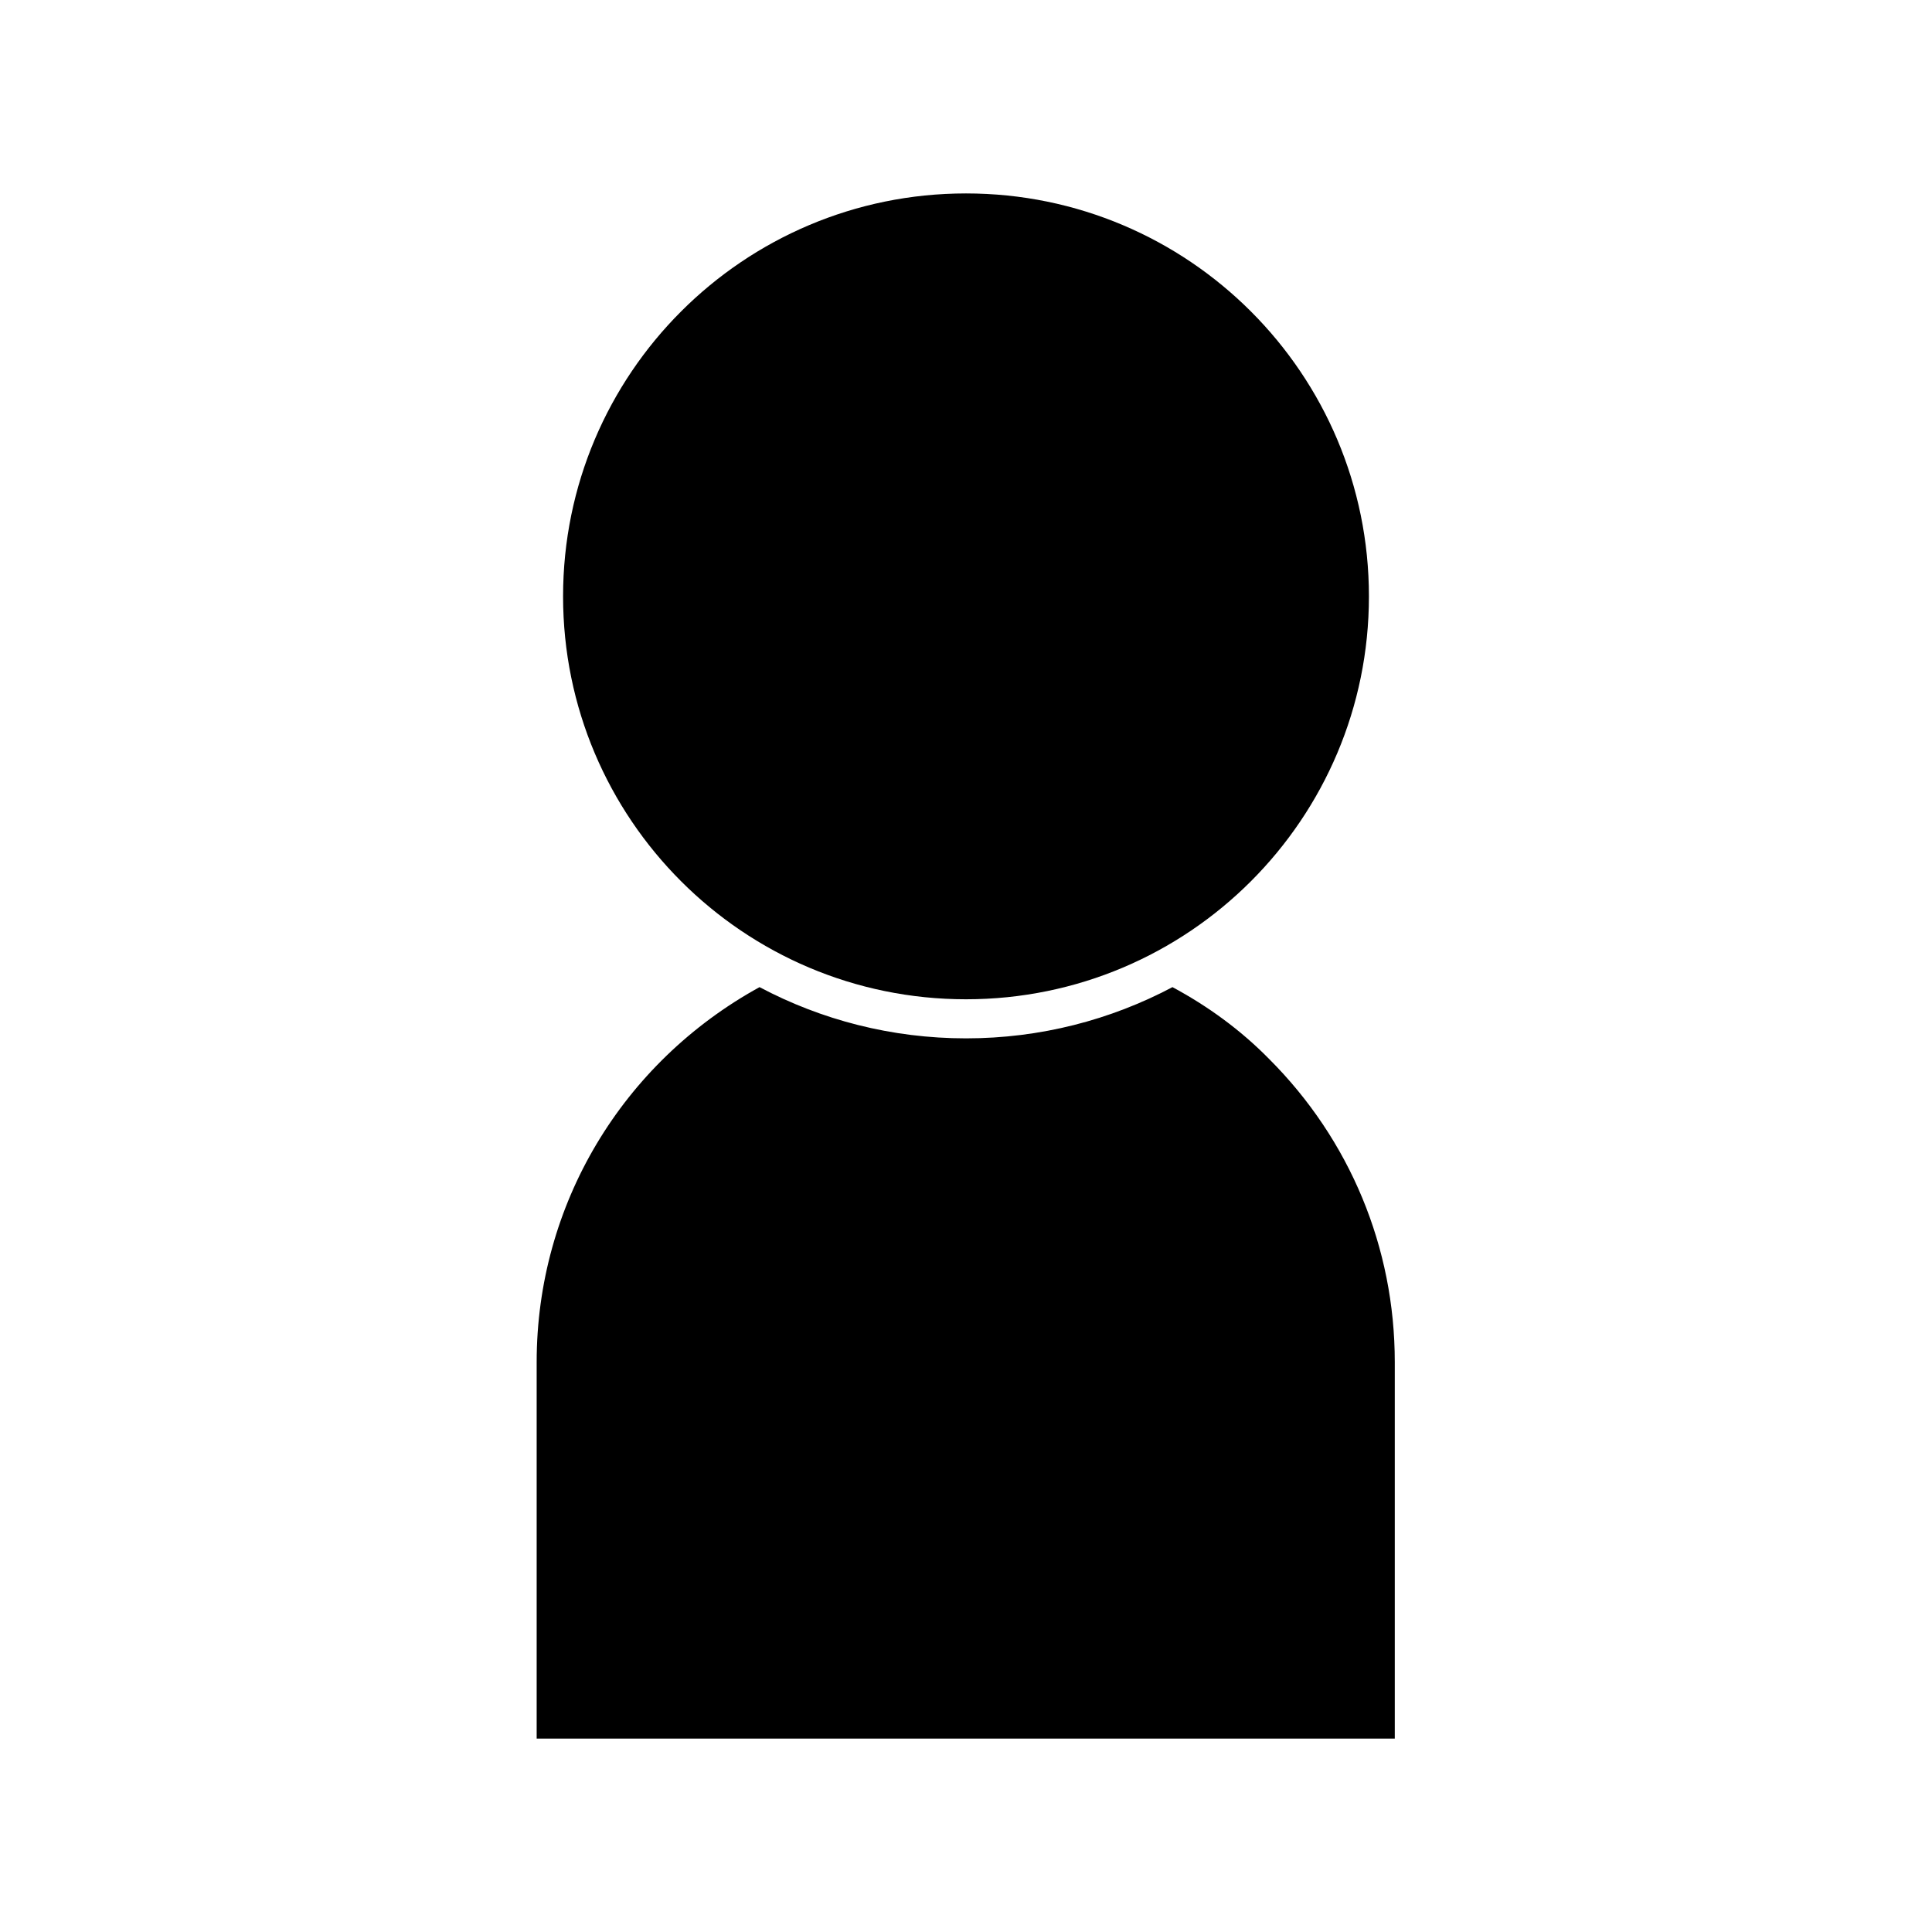
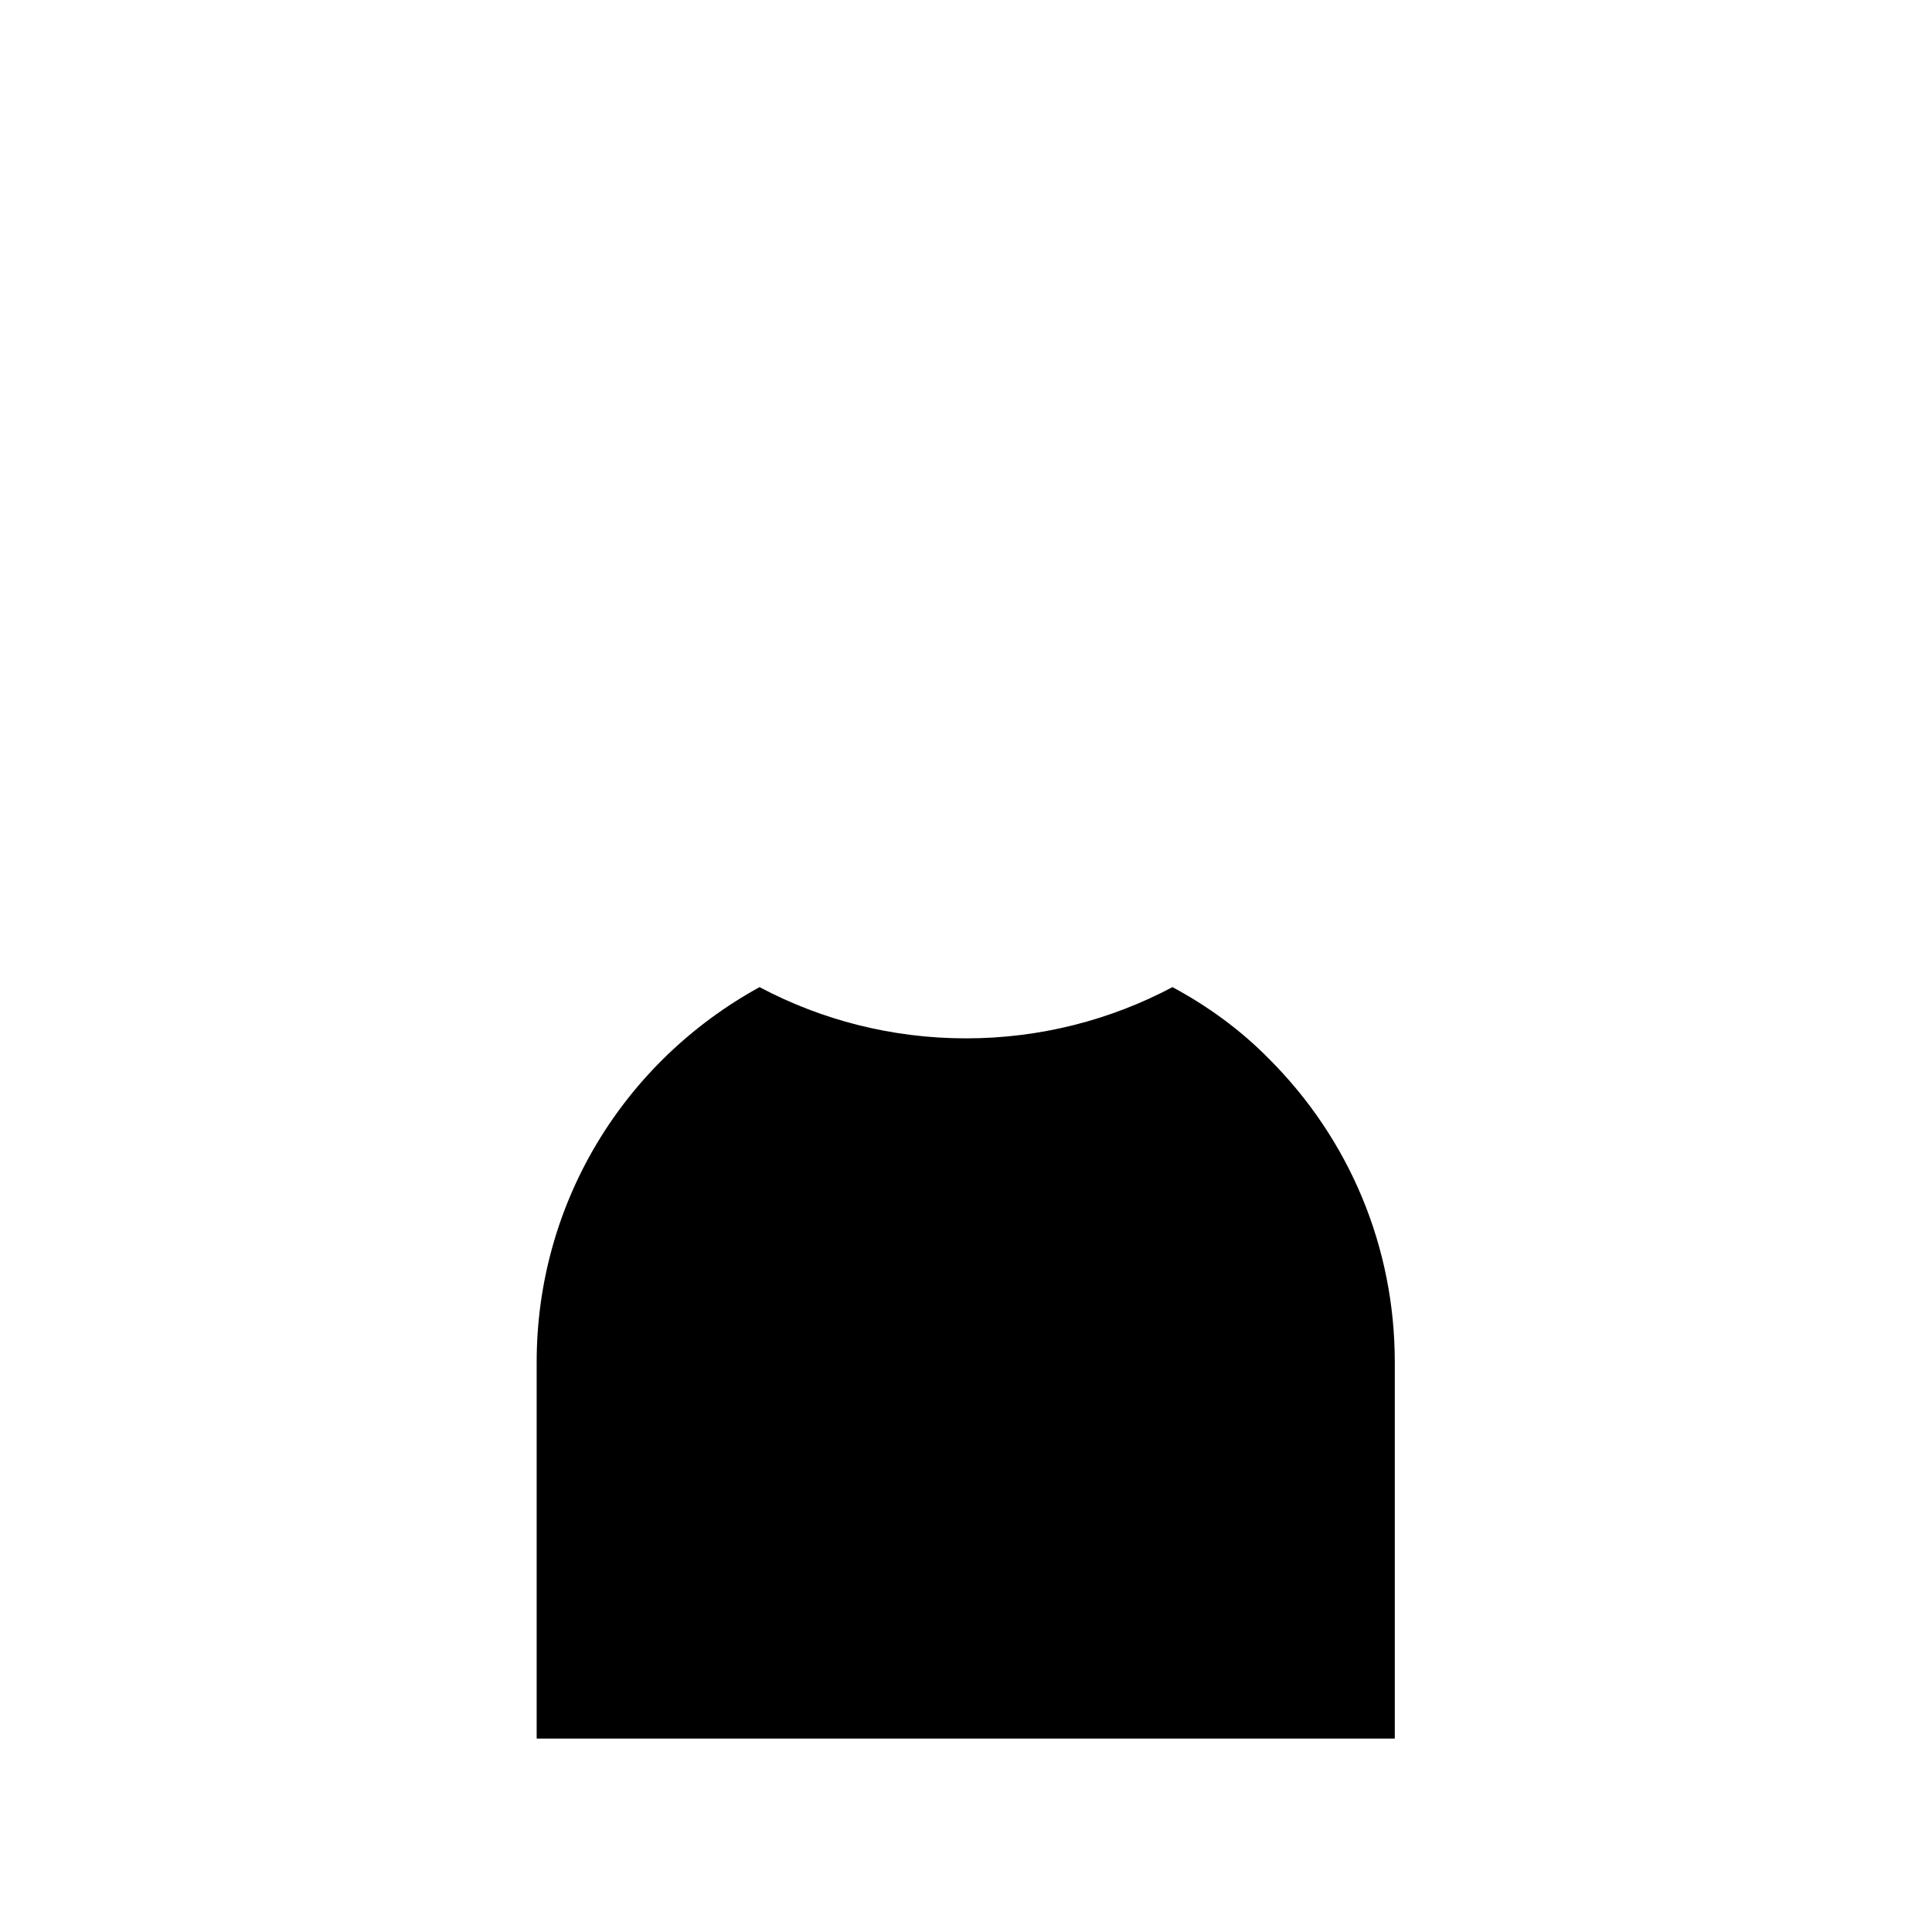
<svg xmlns="http://www.w3.org/2000/svg" fill="#000000" width="800px" height="800px" version="1.1" viewBox="144 144 512 512">
  <g>
-     <path d="m506.78 302.04c0 58.973-47.805 106.78-106.78 106.78s-106.78-47.809-106.78-106.78 47.809-106.78 106.78-106.78 106.78 47.805 106.78 106.78" />
    <path d="m454.72 405.6c-16.375 8.676-34.988 13.574-54.719 13.574-19.734 0-38.344-4.898-54.719-13.574-36.387 20.012-59.059 57.656-59.059 99.363v99.781h227.41v-99.785c0-30.367-11.895-58.918-33.309-80.328-7.559-7.695-16.234-13.996-25.609-19.031z" />
  </g>
</svg>